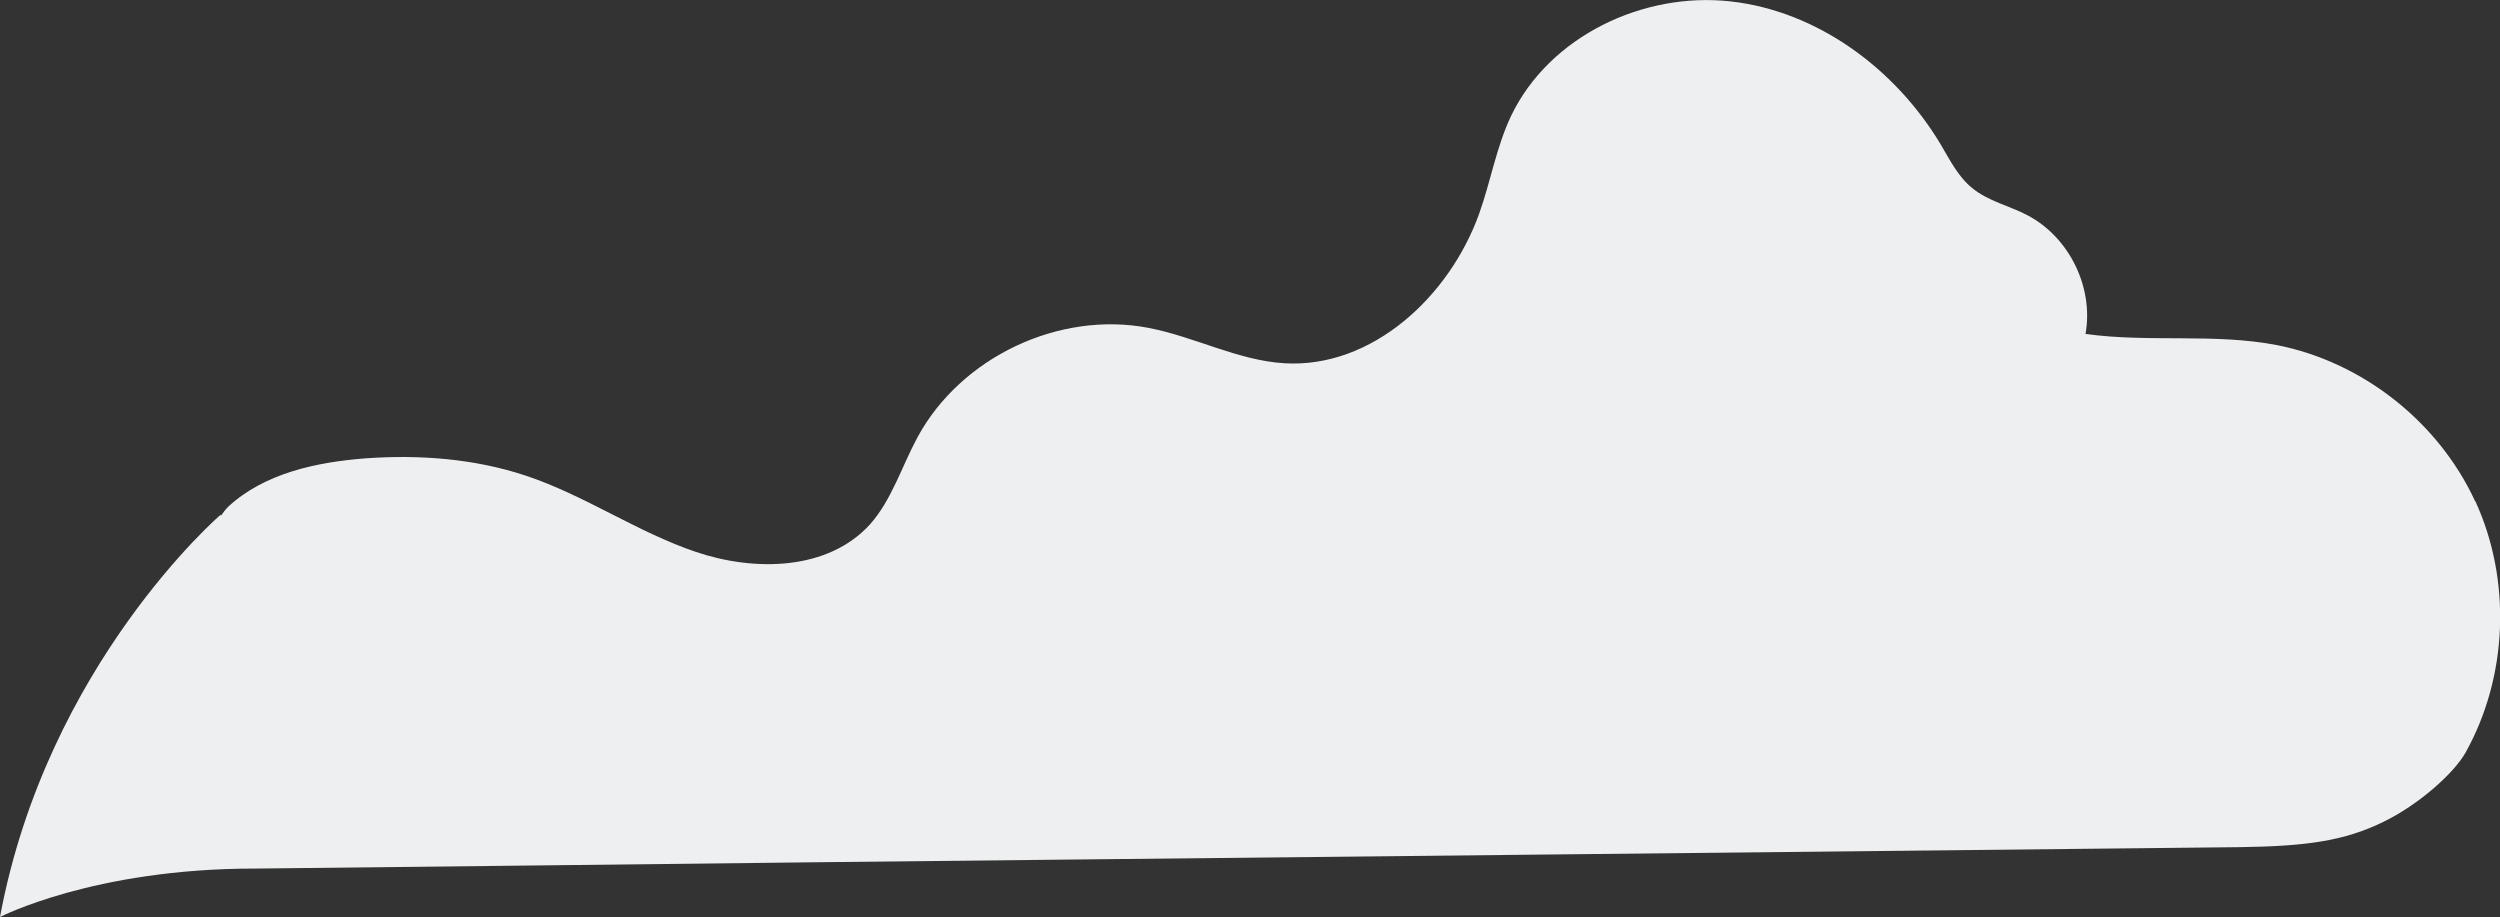
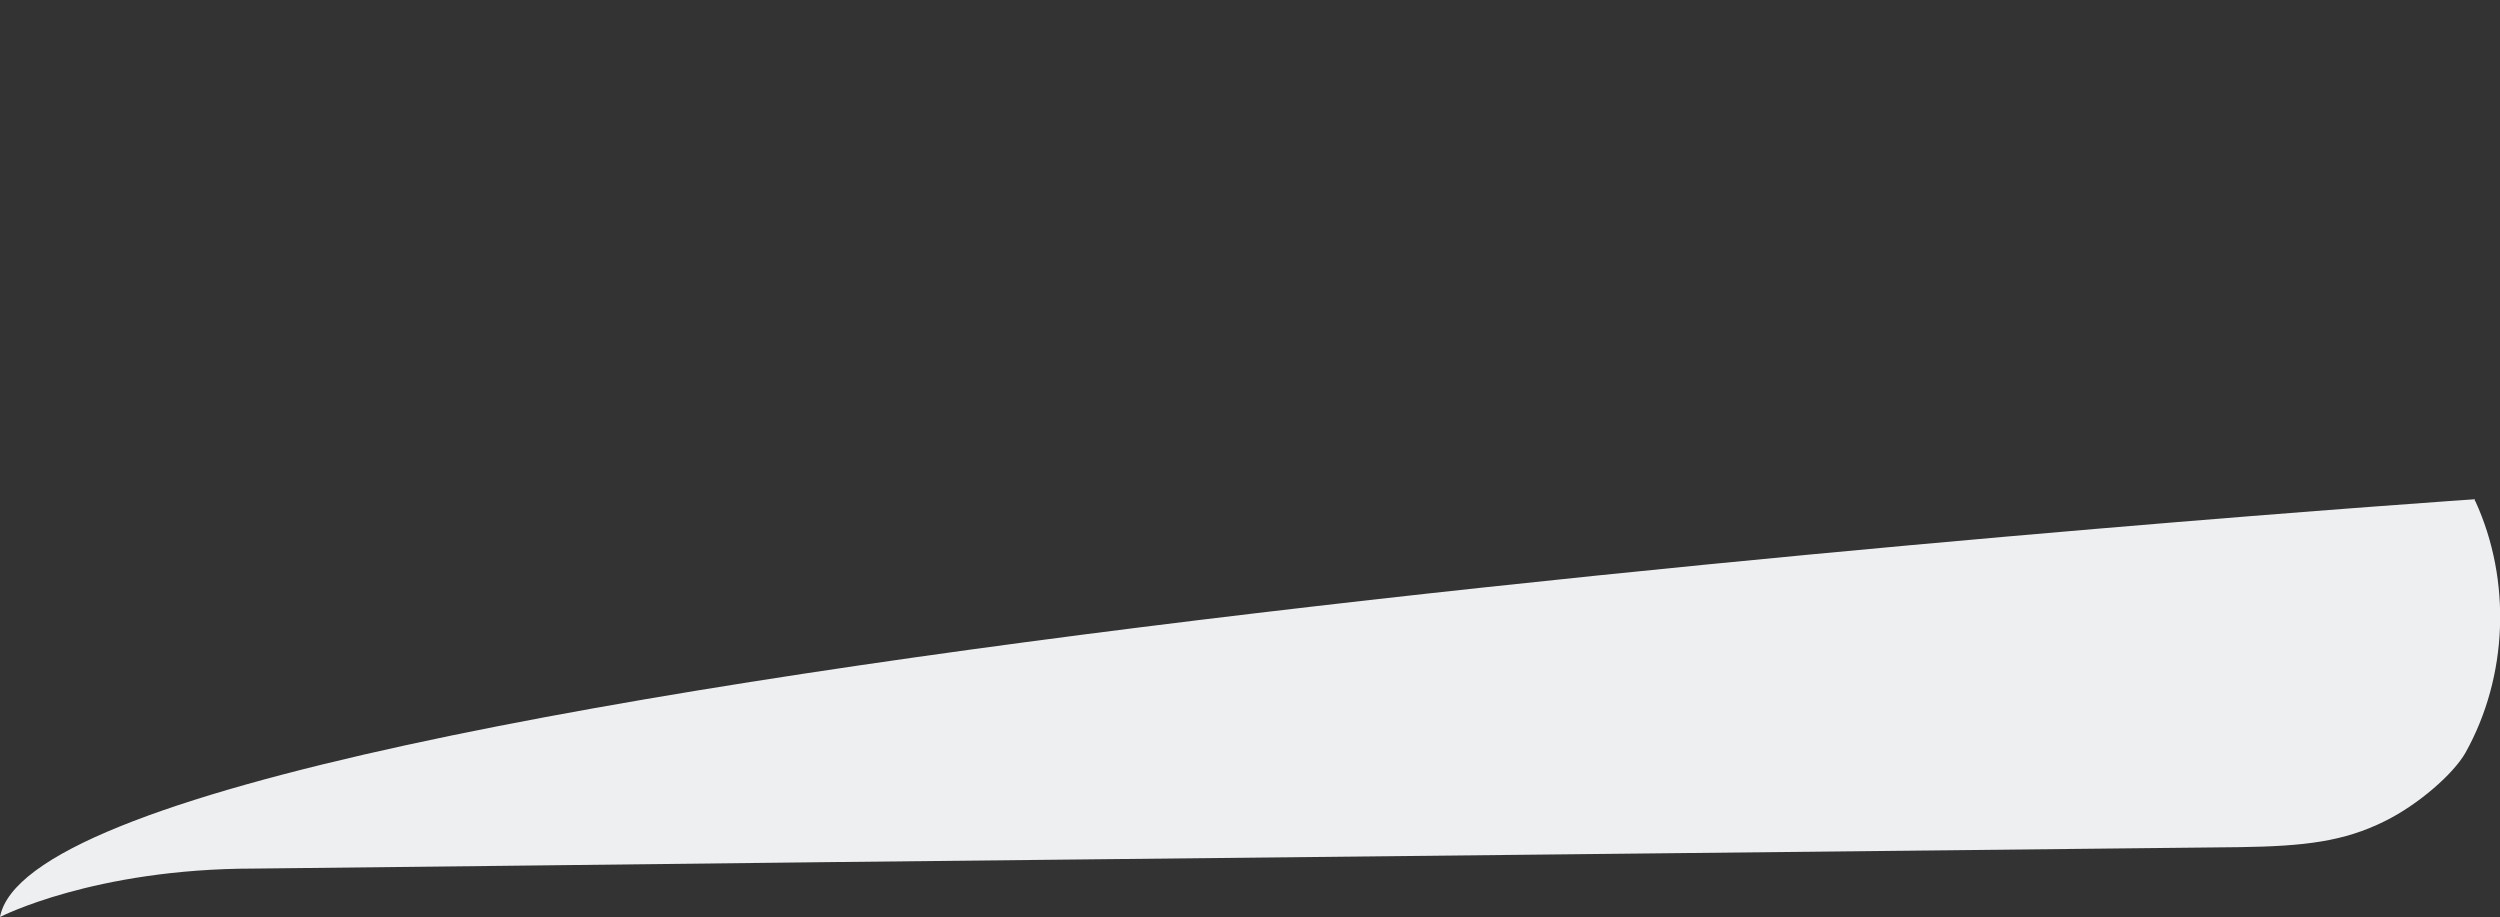
<svg xmlns="http://www.w3.org/2000/svg" id="illustrations" viewBox="0 0 53.68 19.69">
  <rect x="0" y="0" width="53.68" height="19.69" fill="#333333" stroke="none" />
  <defs>
    <style>
      .cls-1 {
        fill: #eeeff1;
      }
    </style>
  </defs>
-   <path class="cls-1" d="M53.14,10.75c-.79-1.7-2.42-2.98-4.25-3.34-1.35-.26-2.75-.05-4.11-.24.18-1-.35-2.08-1.25-2.55-.38-.2-.84-.3-1.18-.58-.3-.24-.48-.6-.68-.94-.97-1.62-2.64-2.86-4.51-3.07-1.88-.21-3.89.75-4.71,2.45-.32.67-.44,1.41-.69,2.11-.64,1.78-2.3,3.32-4.18,3.21-1-.06-1.93-.57-2.92-.76-1.92-.37-4.03.63-4.96,2.35-.34.63-.55,1.34-1.02,1.87-.9.99-2.47,1.02-3.74.59-1.27-.43-2.39-1.22-3.66-1.64-1.09-.36-2.26-.45-3.41-.37-1.07.08-2.19.32-2.97,1.04-.06.06-.11.13-.16.2v-.03S1.01,14.26,0,19.69c0,0,2.01-1.04,5.46-1.04.22,0,9.81-.11,12.45-.14,7.88-.08,24.35-.26,30.18-.32,1.39-.02,2.24-.12,3.12-.56.71-.35,1.47-1.01,1.73-1.47.91-1.63.99-3.7.21-5.4h-.01Z" />
+   <path class="cls-1" d="M53.14,10.75v-.03S1.01,14.26,0,19.69c0,0,2.01-1.04,5.46-1.04.22,0,9.81-.11,12.45-.14,7.88-.08,24.35-.26,30.18-.32,1.39-.02,2.24-.12,3.12-.56.71-.35,1.47-1.01,1.73-1.47.91-1.63.99-3.7.21-5.4h-.01Z" />
</svg>